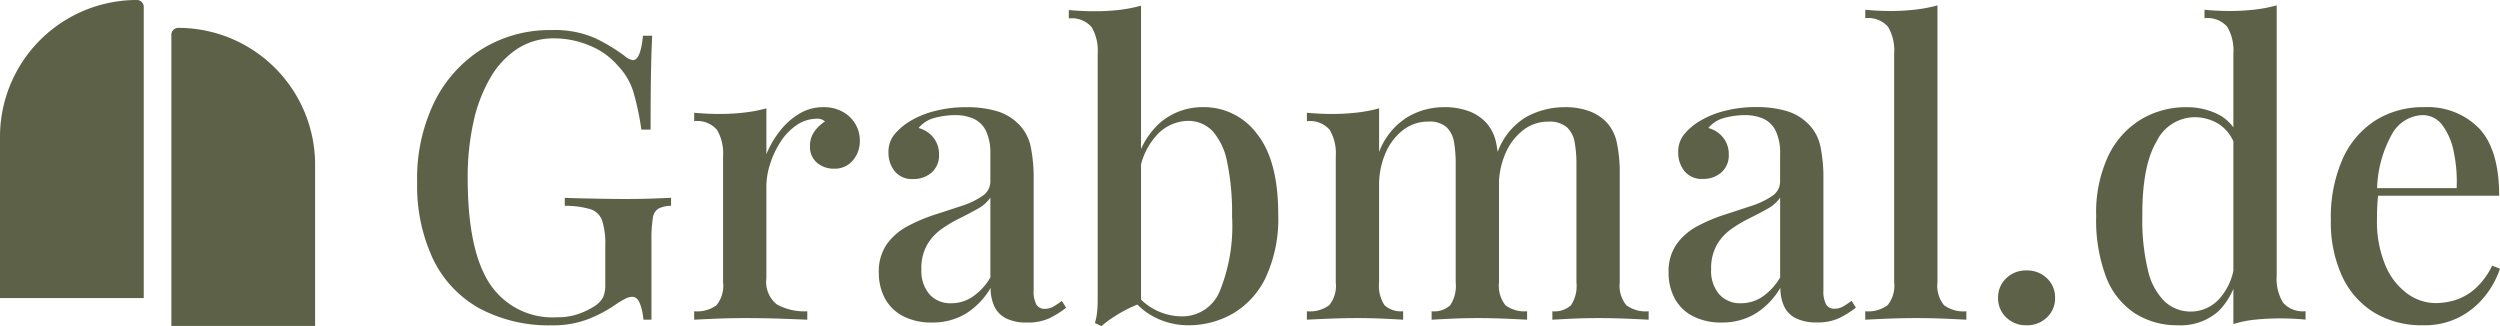
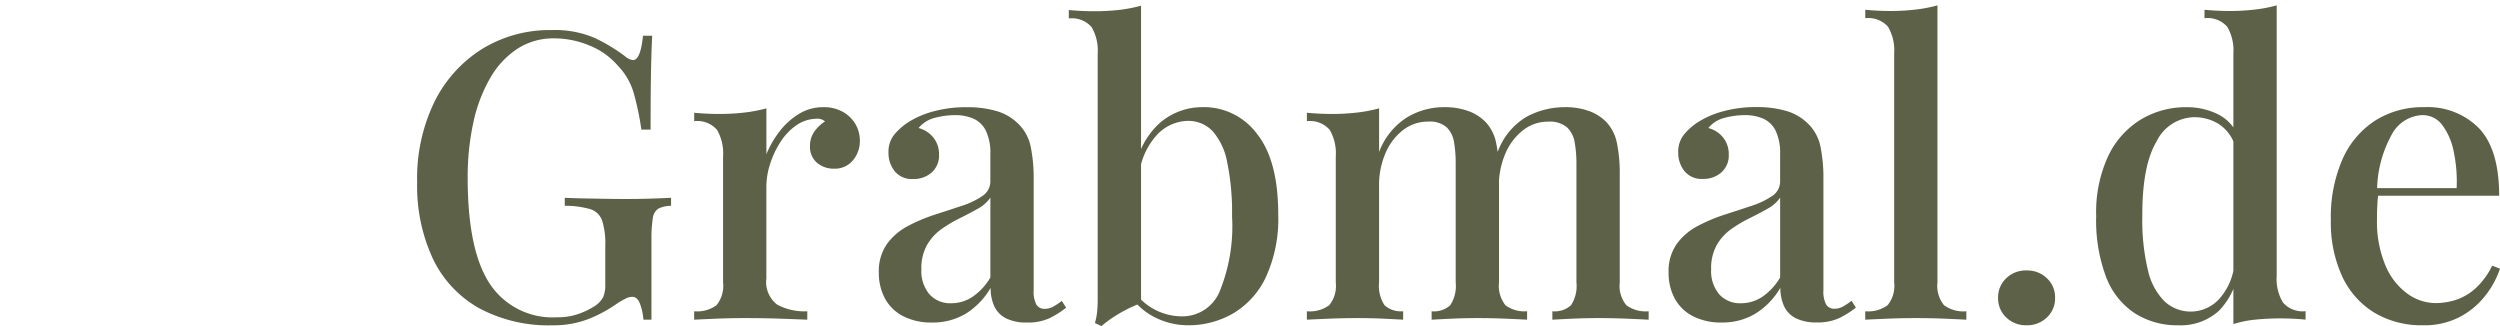
<svg xmlns="http://www.w3.org/2000/svg" width="224.362" height="29.267" viewBox="0 0 224.362 29.267">
  <defs>
    <clipPath id="clip-path">
-       <rect id="Rechteck_50" data-name="Rechteck 50" width="28.274" height="29.253" fill="#5c6148" />
-     </clipPath>
+       </clipPath>
  </defs>
  <g id="Gruppe_1579" data-name="Gruppe 1579" transform="translate(4899 403.833)">
    <path id="Pfad_315" data-name="Pfad 315" d="M13.881-25.992a9.062,9.062,0,0,1,3.852.7,15.658,15.658,0,0,1,2.729,1.642,1.346,1.346,0,0,0,.72.353q.684,0,.9-2.189h.828q-.072,1.353-.108,3.294t-.036,5.13h-.828a25.357,25.357,0,0,0-.666-3.2,5.811,5.811,0,0,0-1.437-2.524A6.571,6.571,0,0,0,17.294-24.6a8.2,8.2,0,0,0-3.182-.648,5.931,5.931,0,0,0-3.3.933A7.731,7.731,0,0,0,8.377-21.7a13.679,13.679,0,0,0-1.512,3.974A22.876,22.876,0,0,0,6.351-12.7q0,6.48,1.987,9.482a6.734,6.734,0,0,0,6.026,3,5.61,5.61,0,0,0,2-.324A6.9,6.9,0,0,0,17.712-1.2a2.186,2.186,0,0,0,.807-.85,2.8,2.8,0,0,0,.18-1.094V-6.624a6.838,6.838,0,0,0-.285-2.282,1.652,1.652,0,0,0-1.062-1.015,8.07,8.07,0,0,0-2.289-.3v-.72q.684.036,1.613.054l1.951.036q1.022.018,1.872.018,1.3,0,2.351-.036t1.753-.072v.72a2.626,2.626,0,0,0-1.138.252,1.173,1.173,0,0,0-.5.864,11.652,11.652,0,0,0-.122,1.98V0h-.72a5.266,5.266,0,0,0-.274-1.332q-.238-.72-.728-.72a1.334,1.334,0,0,0-.507.115,7.054,7.054,0,0,0-.933.54,11.973,11.973,0,0,1-2.61,1.379,8.7,8.7,0,0,1-3.1.522A13.226,13.226,0,0,1,7.38-1.03,10.03,10.03,0,0,1,3.237-5.45a15.483,15.483,0,0,1-1.422-6.9,15.649,15.649,0,0,1,1.566-7.229,11.679,11.679,0,0,1,4.284-4.73A11.593,11.593,0,0,1,13.881-25.992Zm24.38,6.919a3.457,3.457,0,0,1,1.771.428,3.021,3.021,0,0,1,1.123,1.1,2.891,2.891,0,0,1,.389,1.472,2.652,2.652,0,0,1-.63,1.782,2.091,2.091,0,0,1-1.674.738,2.293,2.293,0,0,1-1.545-.533,1.847,1.847,0,0,1-.623-1.483,2.181,2.181,0,0,1,.407-1.339,3.529,3.529,0,0,1,.939-.886,1.054,1.054,0,0,0-.835-.237,3.234,3.234,0,0,0-1.807.634,5.351,5.351,0,0,0-1.4,1.516,8.238,8.238,0,0,0-.9,1.955,6.622,6.622,0,0,0-.32,1.951v8.265a2.556,2.556,0,0,0,.965,2.354,5.146,5.146,0,0,0,2.707.6V0Q36-.036,34.463-.09T31.226-.144q-1.3,0-2.6.054T26.676,0V-.756a2.949,2.949,0,0,0,2-.54,2.738,2.738,0,0,0,.594-2.052v-11.3a4.184,4.184,0,0,0-.547-2.394,2.347,2.347,0,0,0-2.045-.774v-.756q1.152.108,2.232.108a19.556,19.556,0,0,0,2.271-.126,12.905,12.905,0,0,0,1.977-.378v4.118a8.731,8.731,0,0,1,1.137-1.99,6.425,6.425,0,0,1,1.739-1.6A4.115,4.115,0,0,1,38.261-19.073ZM48.017.252a5.456,5.456,0,0,1-2.6-.576,3.835,3.835,0,0,1-1.624-1.591,4.819,4.819,0,0,1-.544-2.311,4.248,4.248,0,0,1,.727-2.567A5.443,5.443,0,0,1,45.846-8.4a14.807,14.807,0,0,1,2.408-1.019q1.267-.41,2.408-.788a7.25,7.25,0,0,0,1.868-.886,1.559,1.559,0,0,0,.727-1.336v-2.426a4.594,4.594,0,0,0-.4-2.1,2.291,2.291,0,0,0-1.112-1.087,4.1,4.1,0,0,0-1.678-.317,7.182,7.182,0,0,0-1.76.234,2.752,2.752,0,0,0-1.494.925,2.473,2.473,0,0,1,1.318.839A2.361,2.361,0,0,1,48.65-14.8a2.012,2.012,0,0,1-.662,1.591,2.414,2.414,0,0,1-1.656.583,1.973,1.973,0,0,1-1.671-.713,2.622,2.622,0,0,1-.547-1.642,2.485,2.485,0,0,1,.486-1.588,5.508,5.508,0,0,1,1.285-1.148,7.985,7.985,0,0,1,2.232-.968,10.986,10.986,0,0,1,3.01-.385,9.319,9.319,0,0,1,2.671.342,4.559,4.559,0,0,1,1.9,1.083,3.985,3.985,0,0,1,1.173,2.081,14,14,0,0,1,.273,2.988v9.936a2.517,2.517,0,0,0,.241,1.282.84.84,0,0,0,.767.382,1.518,1.518,0,0,0,.717-.18,5.577,5.577,0,0,0,.8-.533l.389.612a8.121,8.121,0,0,1-1.545.965,4.609,4.609,0,0,1-1.962.367,4.116,4.116,0,0,1-1.861-.364,2.315,2.315,0,0,1-1.058-1.051,3.849,3.849,0,0,1-.349-1.7A6.667,6.667,0,0,1,51.044-.536,5.747,5.747,0,0,1,48.017.252Zm1.721-1.728a3.445,3.445,0,0,0,1.912-.572,5.461,5.461,0,0,0,1.609-1.739v-7.164a3.317,3.317,0,0,1-1.141,1q-.745.421-1.609.846a11.943,11.943,0,0,0-1.645.979,4.535,4.535,0,0,0-1.289,1.415,4.281,4.281,0,0,0-.508,2.2,3.209,3.209,0,0,0,.724,2.229A2.492,2.492,0,0,0,49.738-1.476Zm22.63-17.6a5.922,5.922,0,0,1,4.81,2.387q1.915,2.387,1.915,7.254a12.5,12.5,0,0,1-1.109,5.616A7.477,7.477,0,0,1,75.024-.551,8,8,0,0,1,70.992.5a6.587,6.587,0,0,1-3.225-.85,5.734,5.734,0,0,1-2.391-2.578l.655.2A5.223,5.223,0,0,0,68.026-.9a5.273,5.273,0,0,0,2.4.6,3.623,3.623,0,0,0,3.395-2.2,15.485,15.485,0,0,0,1.127-6.768,22.266,22.266,0,0,0-.439-4.874,5.777,5.777,0,0,0-1.325-2.8,3.007,3.007,0,0,0-2.232-.9A3.88,3.88,0,0,0,68.134-16.5a6.323,6.323,0,0,0-1.555,3.874l-.345-.756a7.055,7.055,0,0,1,2.16-4.209A5.8,5.8,0,0,1,72.367-19.073ZM66.78-28.181v26.7a10.385,10.385,0,0,0-1.249.54,13.231,13.231,0,0,0-1.213.7A9.613,9.613,0,0,0,63.23.576L62.64.3a5.344,5.344,0,0,0,.2-1.019q.05-.515.05-1.048v-22.1a4.186,4.186,0,0,0-.547-2.394,2.347,2.347,0,0,0-2.045-.774v-.756q1.152.108,2.232.108A19.553,19.553,0,0,0,64.8-27.8,12.906,12.906,0,0,0,66.78-28.181Zm27.159,9.108a6.218,6.218,0,0,1,2.278.371,4.074,4.074,0,0,1,1.53,1.011,3.88,3.88,0,0,1,.907,1.844,13.531,13.531,0,0,1,.252,2.858v9.641A2.8,2.8,0,0,0,99.483-1.3a2.81,2.81,0,0,0,1.944.54V0q-.627-.036-1.9-.09T97.035-.144q-1.231,0-2.4.054T92.859,0V-.756a2.174,2.174,0,0,0,1.67-.54,3.142,3.142,0,0,0,.49-2.052V-14.011a11.384,11.384,0,0,0-.144-1.894,2.406,2.406,0,0,0-.666-1.361,2.3,2.3,0,0,0-1.66-.511,3.63,3.63,0,0,0-2.25.756,5.126,5.126,0,0,0-1.577,2.07,7.2,7.2,0,0,0-.579,2.934v8.669A3.143,3.143,0,0,0,88.632-1.3a2.174,2.174,0,0,0,1.671.54V0q-.583-.036-1.739-.09T86.2-.144q-1.253,0-2.571.054T81.663,0V-.756a2.949,2.949,0,0,0,2-.54,2.738,2.738,0,0,0,.594-2.052v-11.3a4.184,4.184,0,0,0-.547-2.394,2.347,2.347,0,0,0-2.045-.774v-.756q1.152.108,2.232.108a19.556,19.556,0,0,0,2.271-.126,12.905,12.905,0,0,0,1.977-.378v3.917a6.278,6.278,0,0,1,2.484-3.092A6.386,6.386,0,0,1,93.939-19.073Zm10.836,0a6.218,6.218,0,0,1,2.278.371,4.074,4.074,0,0,1,1.53,1.011,3.88,3.88,0,0,1,.907,1.844,13.531,13.531,0,0,1,.252,2.858v9.641a2.738,2.738,0,0,0,.594,2.052,2.949,2.949,0,0,0,2,.54V0Q111.7-.036,110.4-.09t-2.53-.054q-1.231,0-2.4.054T103.695,0V-.756a2.174,2.174,0,0,0,1.67-.54,3.142,3.142,0,0,0,.49-2.052V-14.011A10.846,10.846,0,0,0,105.7-15.9a2.4,2.4,0,0,0-.688-1.361,2.4,2.4,0,0,0-1.7-.511,3.586,3.586,0,0,0-2.25.77,5.25,5.25,0,0,0-1.577,2.077A7.311,7.311,0,0,0,98.892-12l-.137-2.966a6.054,6.054,0,0,1,2.61-3.236A7.191,7.191,0,0,1,104.775-19.073ZM118.894.252a5.456,5.456,0,0,1-2.6-.576,3.835,3.835,0,0,1-1.624-1.591,4.819,4.819,0,0,1-.544-2.311,4.248,4.248,0,0,1,.727-2.567A5.443,5.443,0,0,1,116.723-8.4a14.807,14.807,0,0,1,2.408-1.019q1.267-.41,2.408-.788a7.25,7.25,0,0,0,1.868-.886,1.559,1.559,0,0,0,.727-1.336v-2.426a4.594,4.594,0,0,0-.4-2.1,2.291,2.291,0,0,0-1.112-1.087,4.1,4.1,0,0,0-1.678-.317,7.182,7.182,0,0,0-1.76.234,2.752,2.752,0,0,0-1.494.925,2.473,2.473,0,0,1,1.318.839,2.361,2.361,0,0,1,.518,1.551,2.012,2.012,0,0,1-.662,1.591,2.414,2.414,0,0,1-1.656.583,1.973,1.973,0,0,1-1.671-.713,2.622,2.622,0,0,1-.547-1.642,2.485,2.485,0,0,1,.486-1.588,5.508,5.508,0,0,1,1.285-1.148,7.985,7.985,0,0,1,2.232-.968,10.986,10.986,0,0,1,3.01-.385,9.319,9.319,0,0,1,2.671.342,4.559,4.559,0,0,1,1.9,1.083,3.985,3.985,0,0,1,1.173,2.081,14,14,0,0,1,.273,2.988v9.936a2.517,2.517,0,0,0,.241,1.282.84.84,0,0,0,.767.382,1.518,1.518,0,0,0,.717-.18,5.578,5.578,0,0,0,.8-.533l.389.612a8.121,8.121,0,0,1-1.545.965,4.609,4.609,0,0,1-1.962.367,4.116,4.116,0,0,1-1.861-.364,2.315,2.315,0,0,1-1.058-1.051,3.849,3.849,0,0,1-.349-1.7,6.667,6.667,0,0,1-2.236,2.322A5.747,5.747,0,0,1,118.894.252Zm1.721-1.728a3.445,3.445,0,0,0,1.912-.572,5.461,5.461,0,0,0,1.609-1.739v-7.164a3.317,3.317,0,0,1-1.141,1q-.745.421-1.609.846a11.944,11.944,0,0,0-1.645.979,4.535,4.535,0,0,0-1.289,1.415,4.281,4.281,0,0,0-.508,2.2,3.209,3.209,0,0,0,.724,2.229A2.492,2.492,0,0,0,120.614-1.476Zm17.64-26.733V-3.347a2.737,2.737,0,0,0,.594,2.051,2.949,2.949,0,0,0,2,.54V0q-.632-.036-1.914-.09t-2.593-.054q-1.28,0-2.6.054T131.775,0V-.756a2.95,2.95,0,0,0,2-.54,2.735,2.735,0,0,0,.594-2.051V-23.89a4.192,4.192,0,0,0-.546-2.393,2.347,2.347,0,0,0-2.046-.774v-.756q1.152.108,2.232.108a19.553,19.553,0,0,0,2.272-.126A12.906,12.906,0,0,0,138.255-28.209Zm8,23.789a2.534,2.534,0,0,1,1.822.7,2.333,2.333,0,0,1,.734,1.76A2.334,2.334,0,0,1,148.075-.2a2.534,2.534,0,0,1-1.822.7,2.53,2.53,0,0,1-1.825-.7,2.34,2.34,0,0,1-.731-1.761,2.339,2.339,0,0,1,.731-1.76A2.53,2.53,0,0,1,146.254-4.421ZM168.7-28.209V-3.931a4.079,4.079,0,0,0,.565,2.394,2.354,2.354,0,0,0,2.027.774v.756q-1.116-.108-2.232-.108a22.671,22.671,0,0,0-2.268.108,9.774,9.774,0,0,0-1.98.4V-23.889a4.186,4.186,0,0,0-.547-2.394,2.347,2.347,0,0,0-2.045-.774v-.756q1.152.108,2.232.108a19.553,19.553,0,0,0,2.272-.126A12.905,12.905,0,0,0,168.7-28.209Zm-8.093,9.137a6.274,6.274,0,0,1,2.909.68,3.8,3.8,0,0,1,1.865,2.315l-.454.367a3.62,3.62,0,0,0-1.461-1.875,4.183,4.183,0,0,0-2.218-.587,3.83,3.83,0,0,0-3.333,2.182q-1.3,2.182-1.275,6.718a19.063,19.063,0,0,0,.511,4.856,5.666,5.666,0,0,0,1.5,2.786,3.431,3.431,0,0,0,2.387.9,3.464,3.464,0,0,0,2.549-1.184,5.5,5.5,0,0,0,1.339-3.424l.346.756a6.369,6.369,0,0,1-1.75,3.777A5.1,5.1,0,0,1,159.847.5a7.032,7.032,0,0,1-3.87-1.069A6.781,6.781,0,0,1,153.4-3.8a14.426,14.426,0,0,1-.9-5.494,11.945,11.945,0,0,1,1.105-5.447,7.678,7.678,0,0,1,2.949-3.251A7.873,7.873,0,0,1,160.61-19.073Zm21.312,0a6.458,6.458,0,0,1,4.957,1.912q1.789,1.912,1.789,6.037h-12.42l-.043-.684h8.647a13.08,13.08,0,0,0-.259-3.258,5.9,5.9,0,0,0-1.023-2.394,2.192,2.192,0,0,0-1.815-.9,3.254,3.254,0,0,0-2.664,1.631,10.576,10.576,0,0,0-1.382,5.253l.115.173q-.065.5-.094,1.094T177.7-9.021a10.124,10.124,0,0,0,.76,4.154,5.951,5.951,0,0,0,1.973,2.534,4.334,4.334,0,0,0,2.5.842,5.981,5.981,0,0,0,1.883-.3,4.96,4.96,0,0,0,1.746-1.04,6.742,6.742,0,0,0,1.476-2.019l.7.273a8,8,0,0,1-1.314,2.416,7.1,7.1,0,0,1-2.308,1.922A6.843,6.843,0,0,1,181.851.5a8.262,8.262,0,0,1-4.4-1.138,7.515,7.515,0,0,1-2.876-3.254,11.536,11.536,0,0,1-1.015-5.033,12.972,12.972,0,0,1,1.051-5.49,7.926,7.926,0,0,1,2.941-3.463A7.977,7.977,0,0,1,181.923-19.073Z" transform="translate(-4863.378 -375.142)" fill="#5c6148" />
    <g id="Gruppe_1578" data-name="Gruppe 1578" transform="translate(-4899 -403.833)">
      <g id="Gruppe_431" data-name="Gruppe 431" transform="translate(0 0)" clip-path="url(#clip-path)">
-         <path id="Pfad_56" data-name="Pfad 56" d="M12.9,26.751H0V12.281A12.281,12.281,0,0,1,12.282,0,.614.614,0,0,1,12.9.614Z" transform="translate(0 0)" fill="#5c6148" />
-         <path id="Pfad_57" data-name="Pfad 57" d="M35.495,32.525h12.9V18.056A12.281,12.281,0,0,0,36.109,5.774a.614.614,0,0,0-.614.614Z" transform="translate(-20.116 -3.272)" fill="#5c6148" />
-       </g>
+         </g>
    </g>
  </g>
</svg>